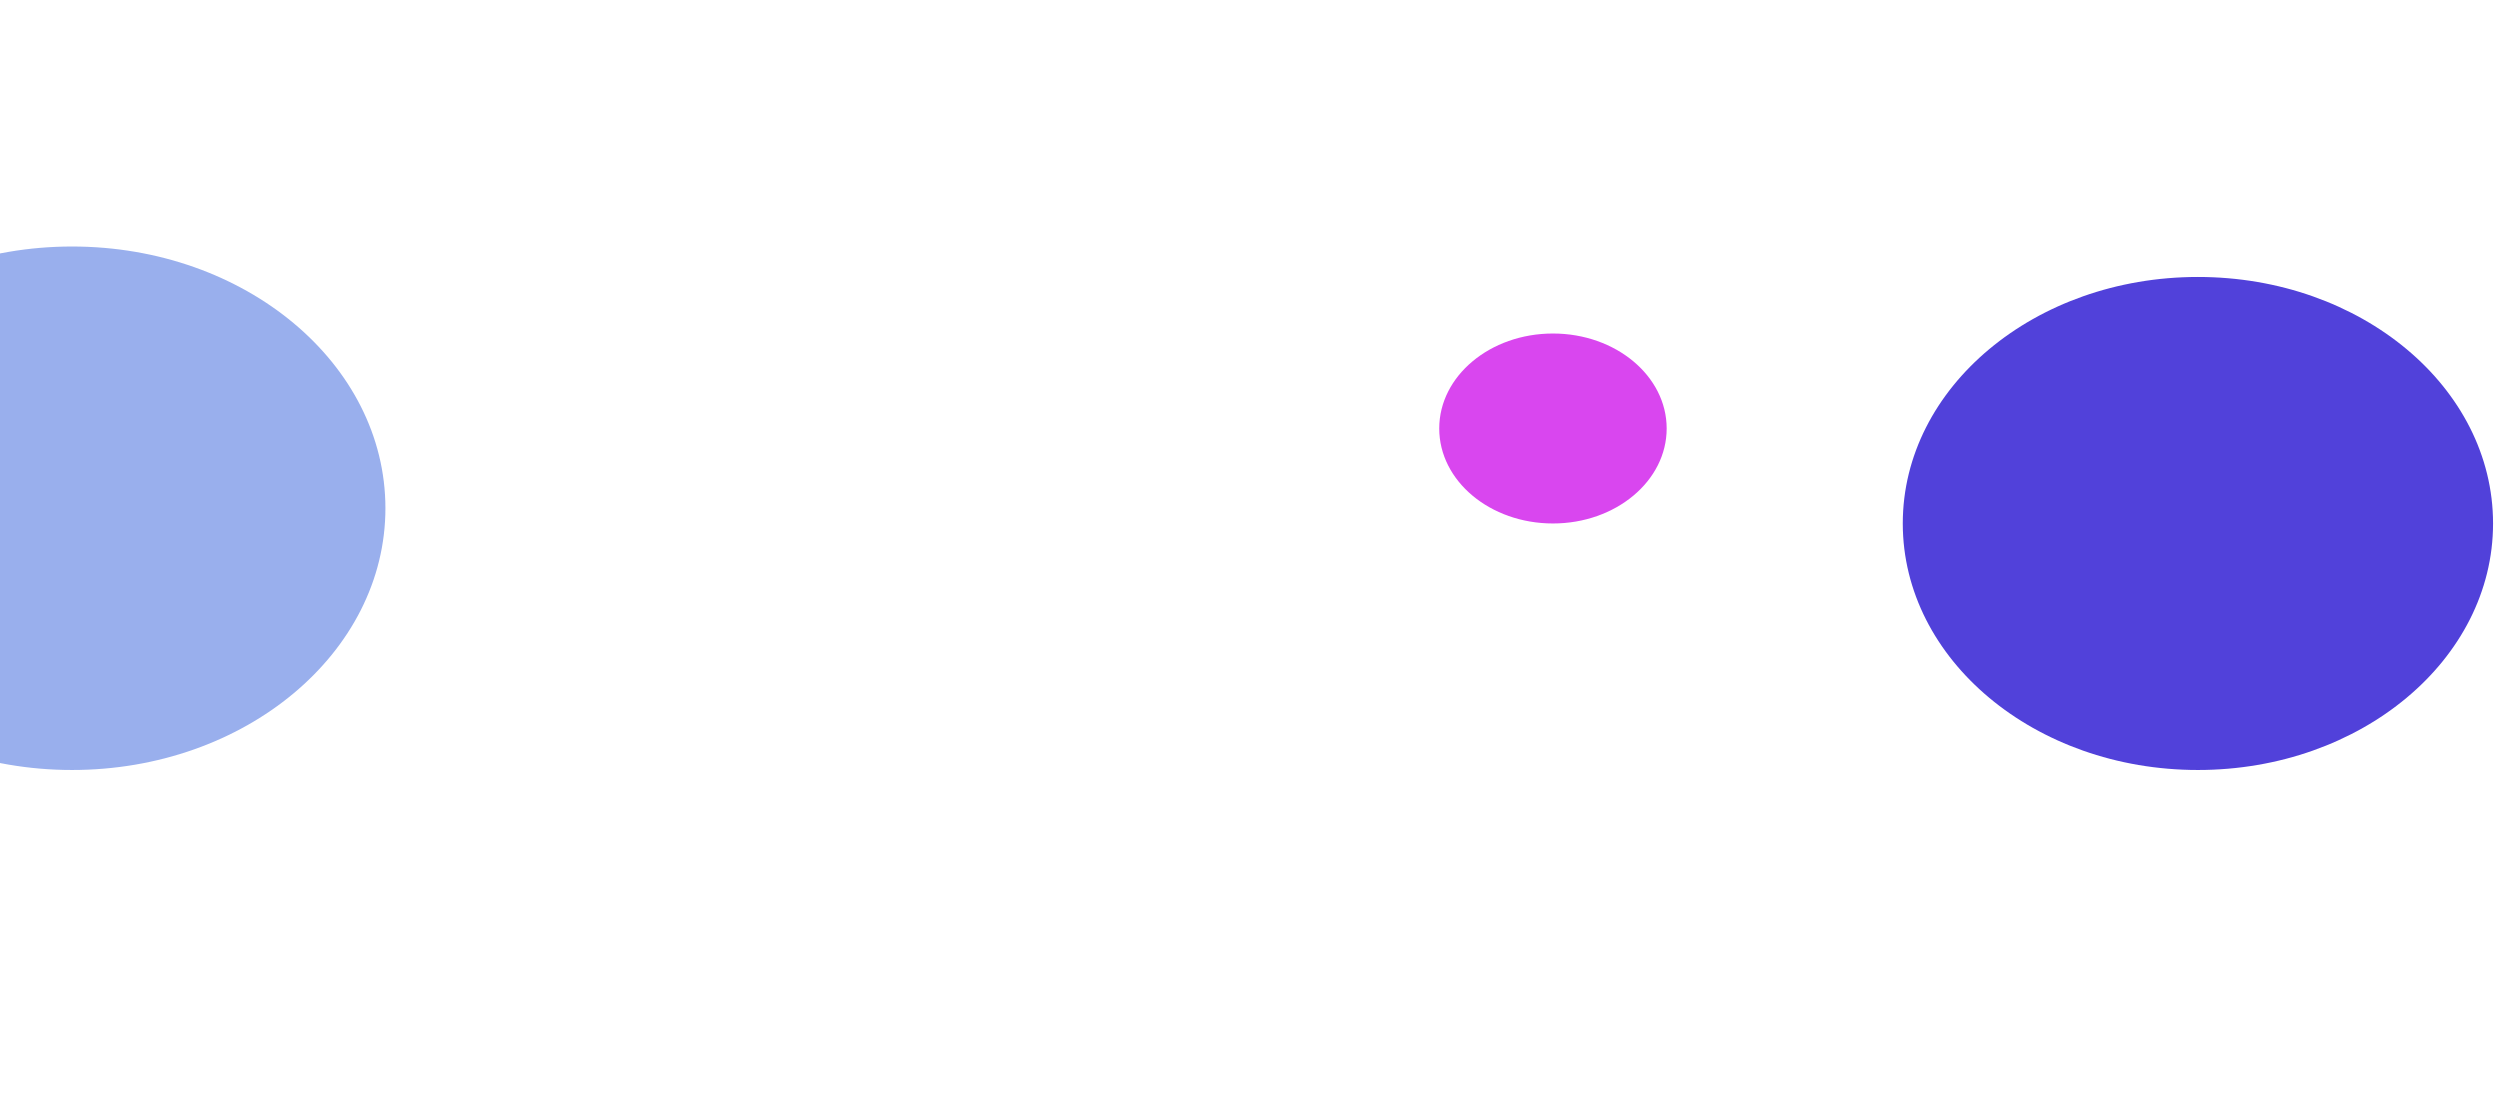
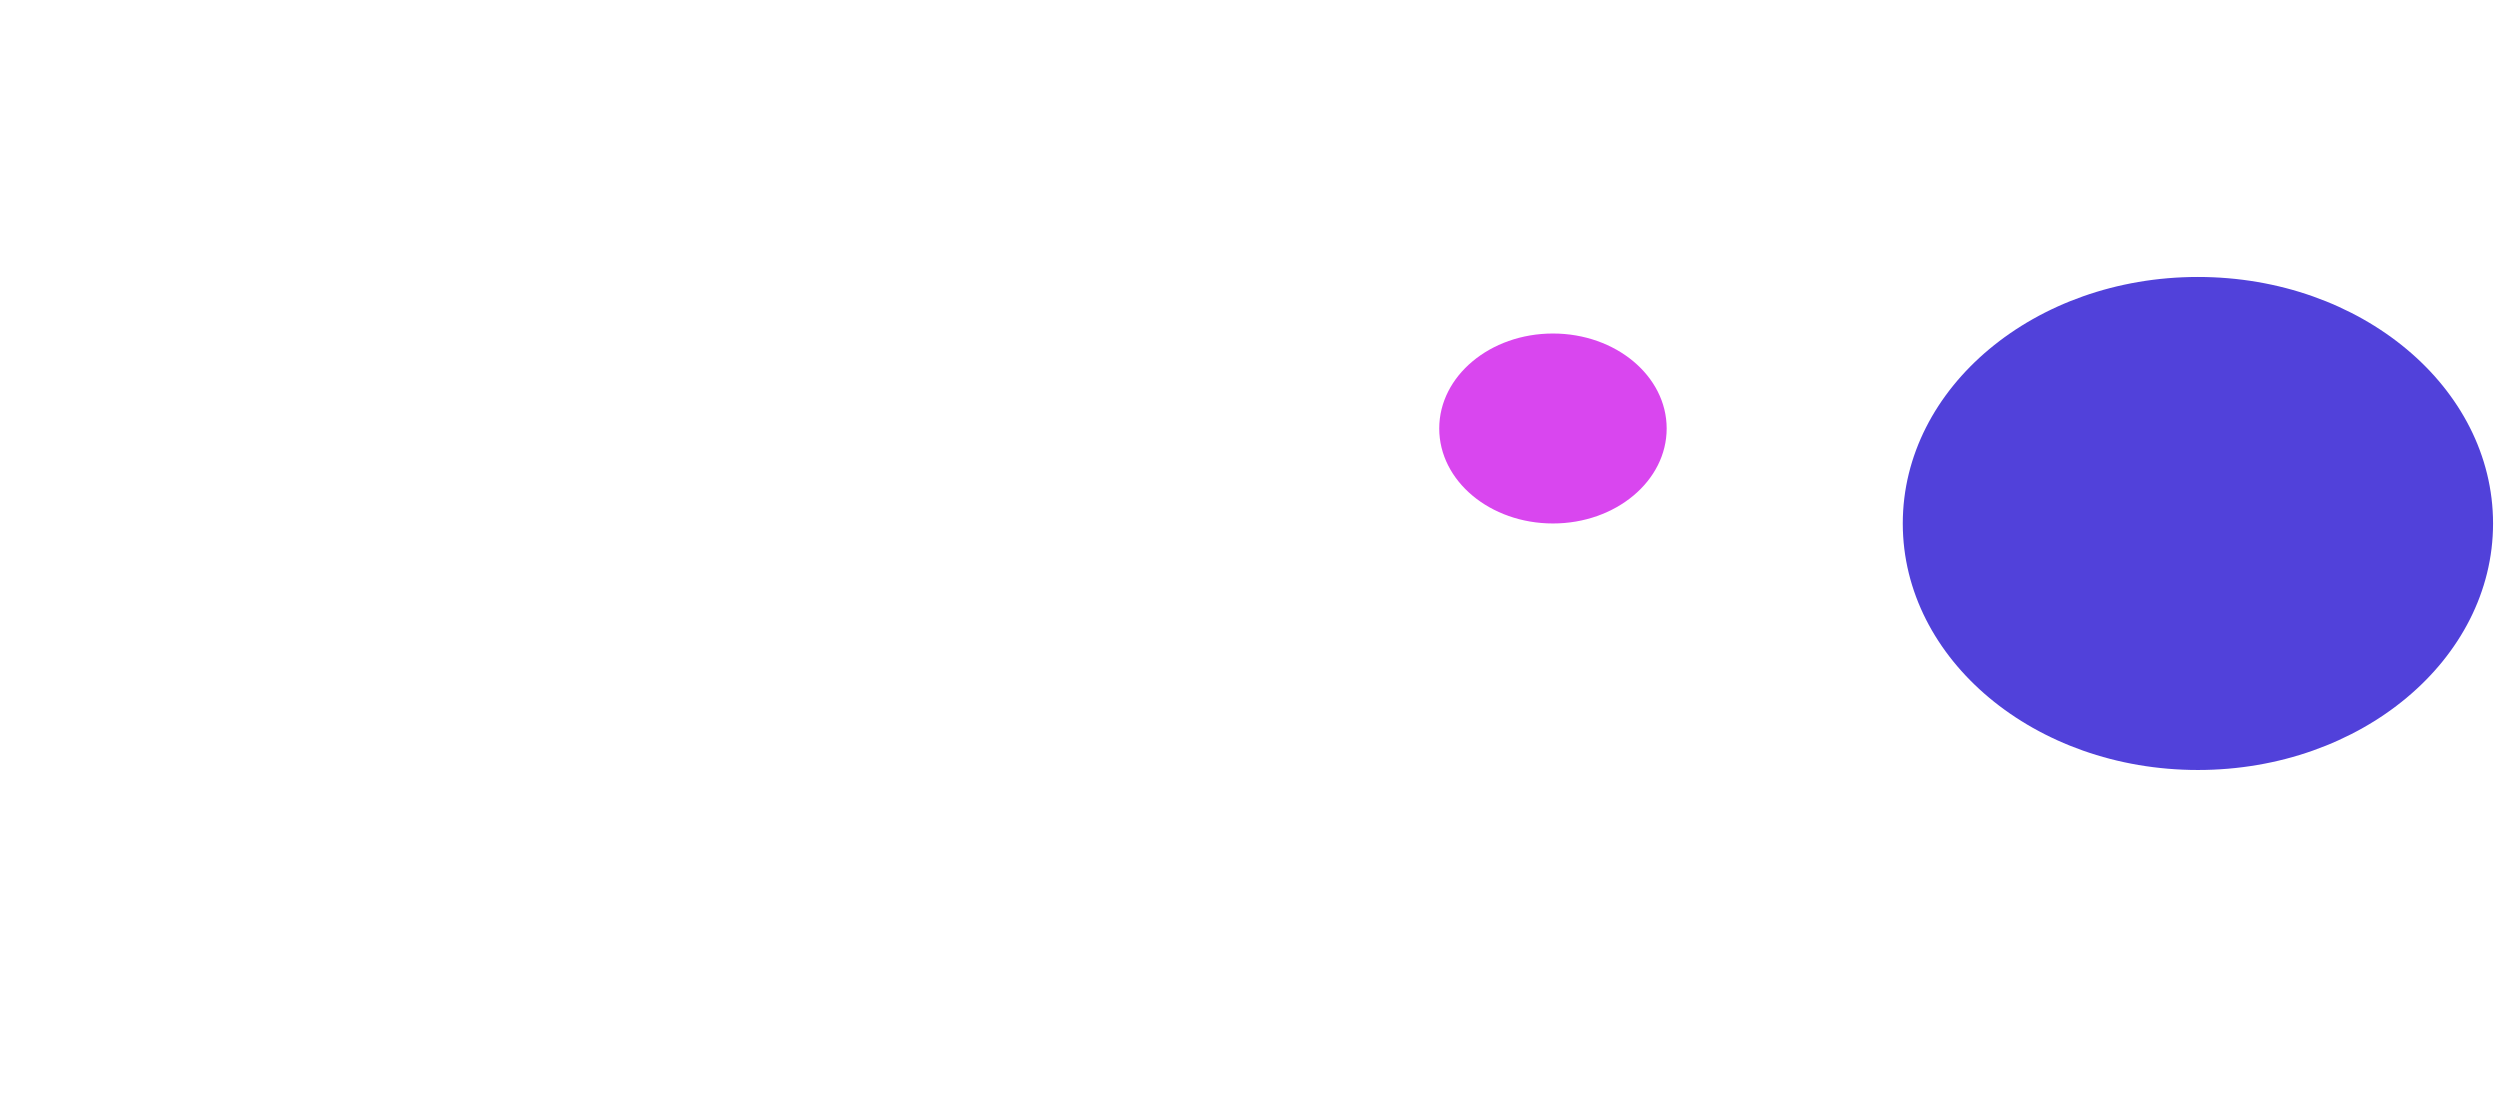
<svg xmlns="http://www.w3.org/2000/svg" width="1440" height="644" viewBox="0 0 1440 644" fill="none">
  <g filter="url(#filter0_f_1_15)">
    <ellipse cx="1265.5" cy="236" rx="70.5" ry="71" fill="#2563EB" />
  </g>
  <g filter="url(#filter1_f_1_15)">
    <ellipse cx="1266" cy="301.522" rx="170" ry="141.991" fill="#5141DA" />
  </g>
  <g filter="url(#filter2_f_1_15)">
-     <ellipse cx="41.5" cy="292.752" rx="180.5" ry="150.761" fill="#1D4ED8" fill-opacity="0.45" />
-   </g>
+     </g>
  <g filter="url(#filter3_f_1_15)">
    <ellipse cx="894.5" cy="246.813" rx="65.5" ry="54.708" fill="#D946EF" />
  </g>
  <defs>
    <filter id="filter0_f_1_15" x="995" y="-35" width="541" height="542" filterUnits="userSpaceOnUse" color-interpolation-filters="sRGB">
      <feFlood flood-opacity="0" result="BackgroundImageFix" />
      <feBlend mode="normal" in="SourceGraphic" in2="BackgroundImageFix" result="shape" />
      <feGaussianBlur stdDeviation="100" result="effect1_foregroundBlur_1_15" />
    </filter>
    <filter id="filter1_f_1_15" x="896" y="-40.469" width="740" height="683.982" filterUnits="userSpaceOnUse" color-interpolation-filters="sRGB">
      <feFlood flood-opacity="0" result="BackgroundImageFix" />
      <feBlend mode="normal" in="SourceGraphic" in2="BackgroundImageFix" result="shape" />
      <feGaussianBlur stdDeviation="100" result="effect1_foregroundBlur_1_15" />
    </filter>
    <filter id="filter2_f_1_15" x="-339" y="-58.009" width="761" height="701.522" filterUnits="userSpaceOnUse" color-interpolation-filters="sRGB">
      <feFlood flood-opacity="0" result="BackgroundImageFix" />
      <feBlend mode="normal" in="SourceGraphic" in2="BackgroundImageFix" result="shape" />
      <feGaussianBlur stdDeviation="100" result="effect1_foregroundBlur_1_15" />
    </filter>
    <filter id="filter3_f_1_15" x="629" y="-7.895" width="531" height="509.416" filterUnits="userSpaceOnUse" color-interpolation-filters="sRGB">
      <feFlood flood-opacity="0" result="BackgroundImageFix" />
      <feBlend mode="normal" in="SourceGraphic" in2="BackgroundImageFix" result="shape" />
      <feGaussianBlur stdDeviation="100" result="effect1_foregroundBlur_1_15" />
    </filter>
  </defs>
</svg>